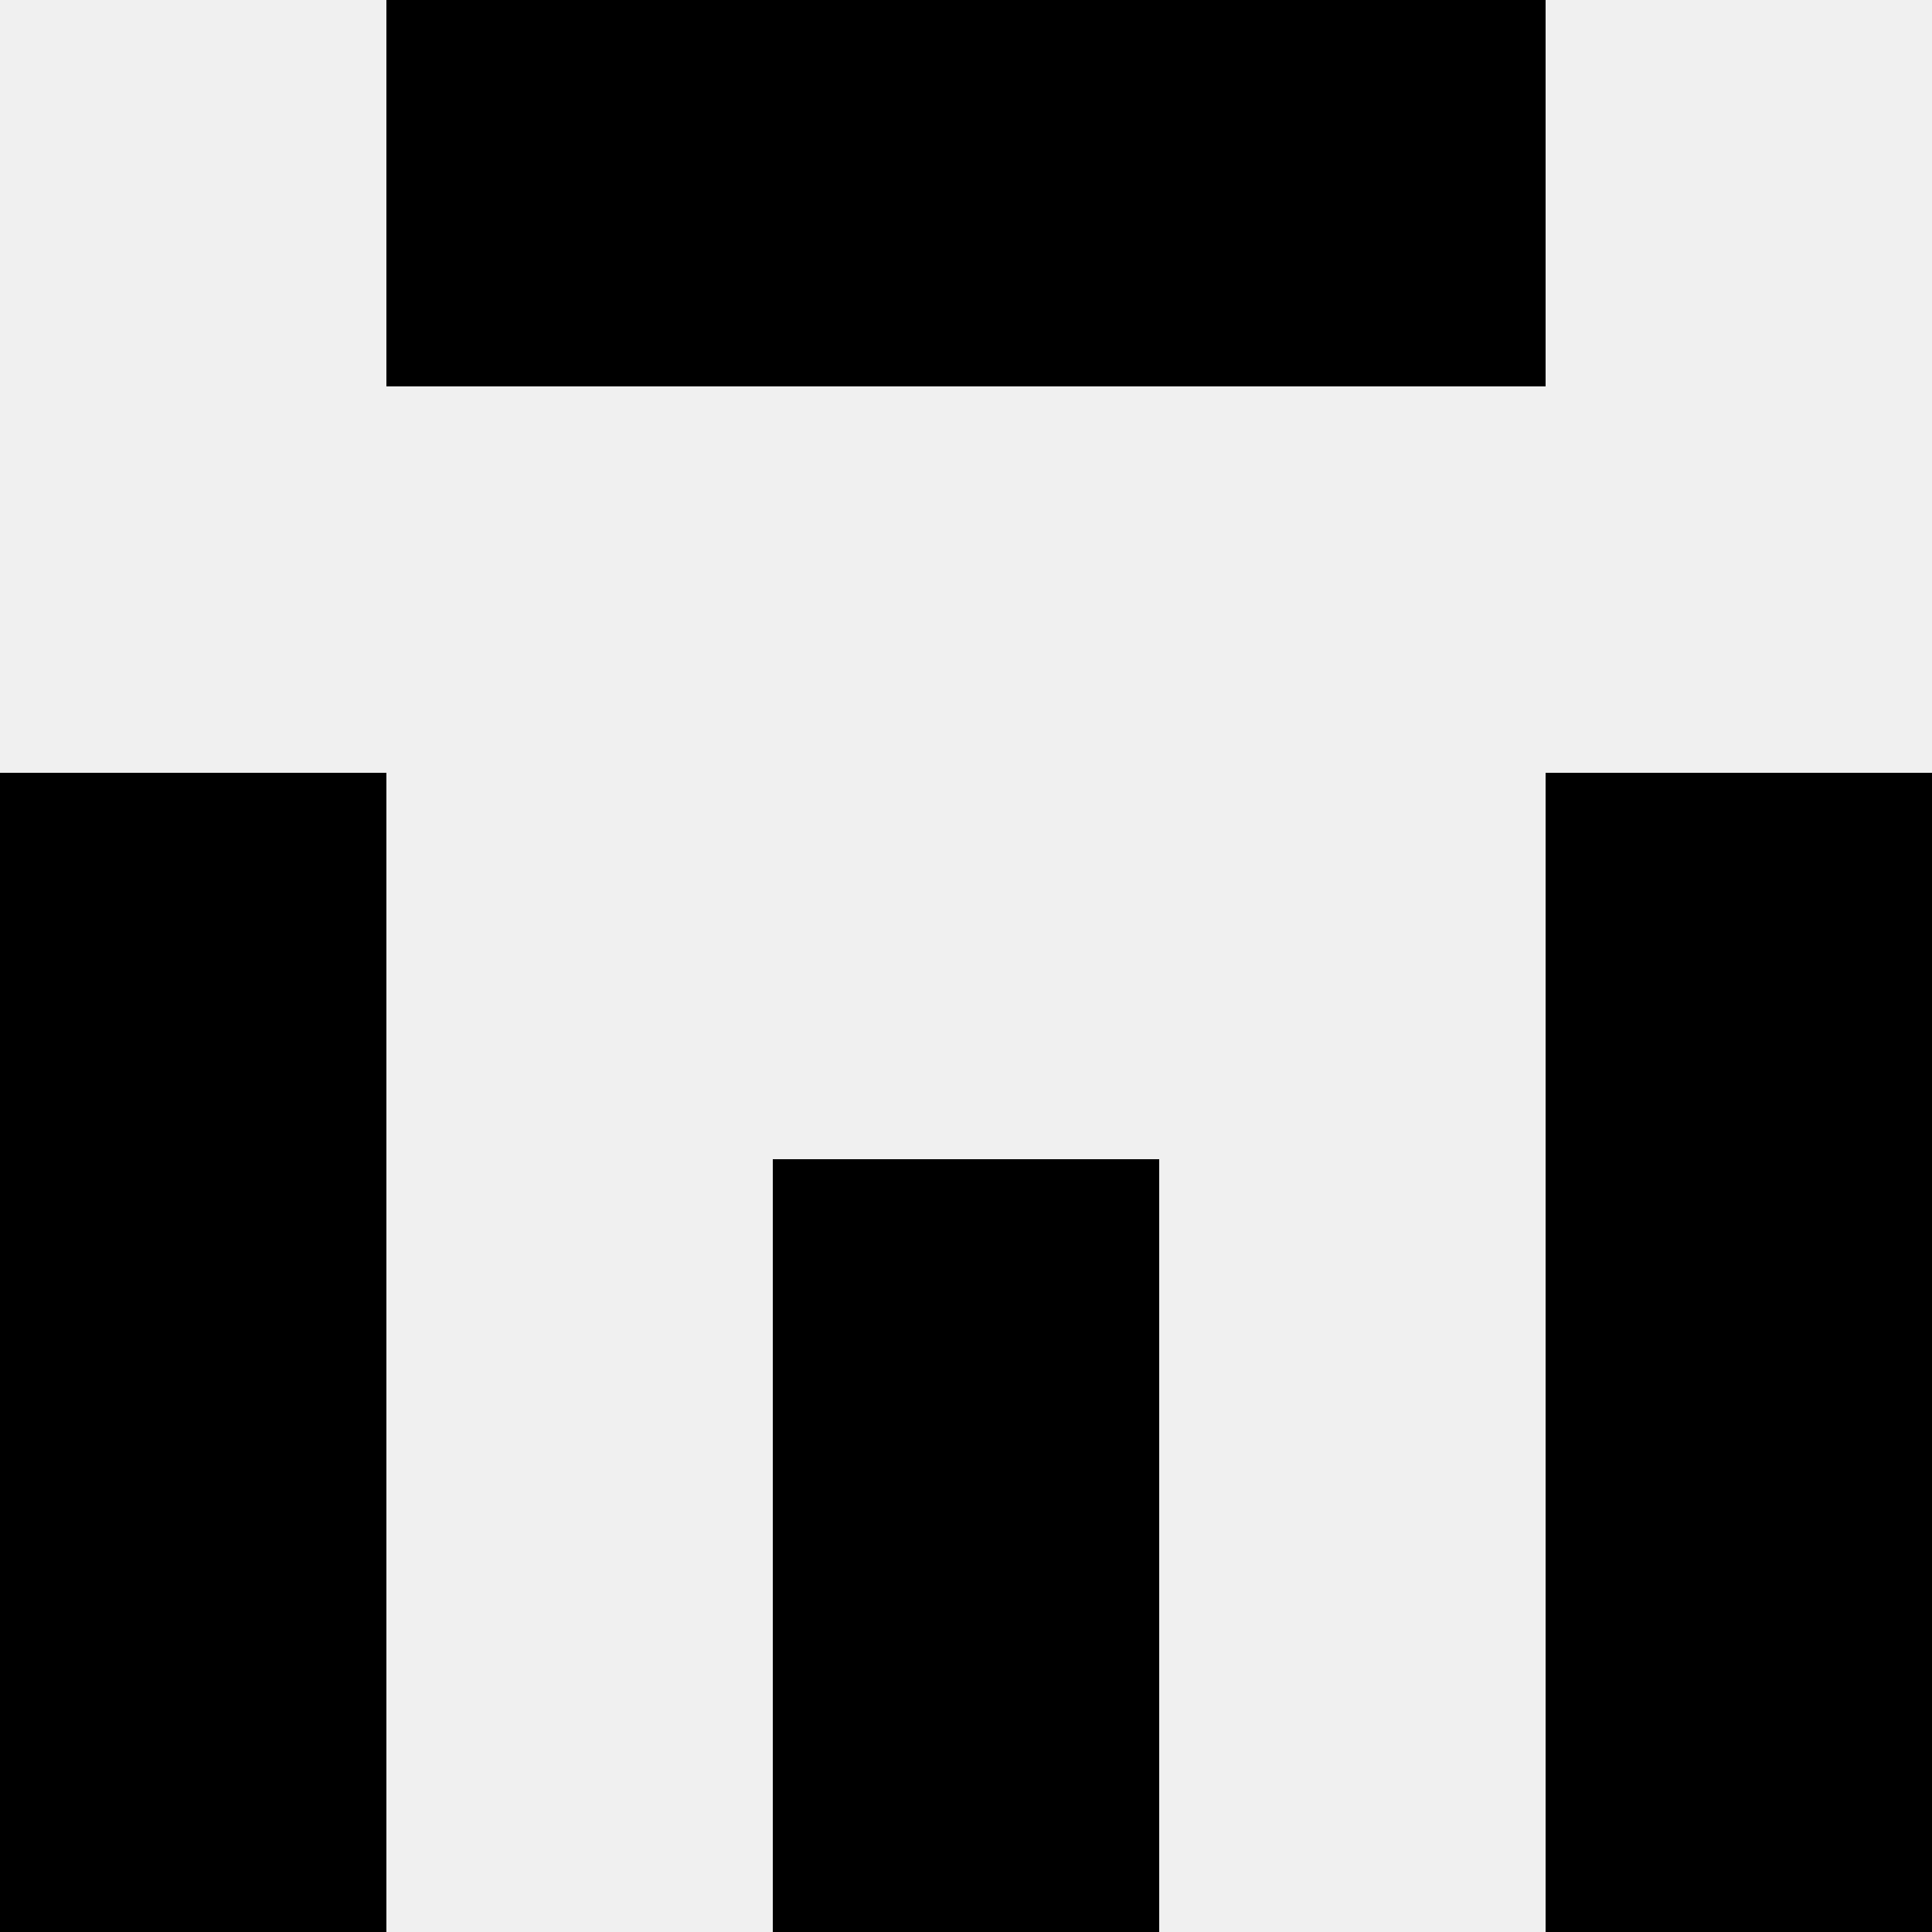
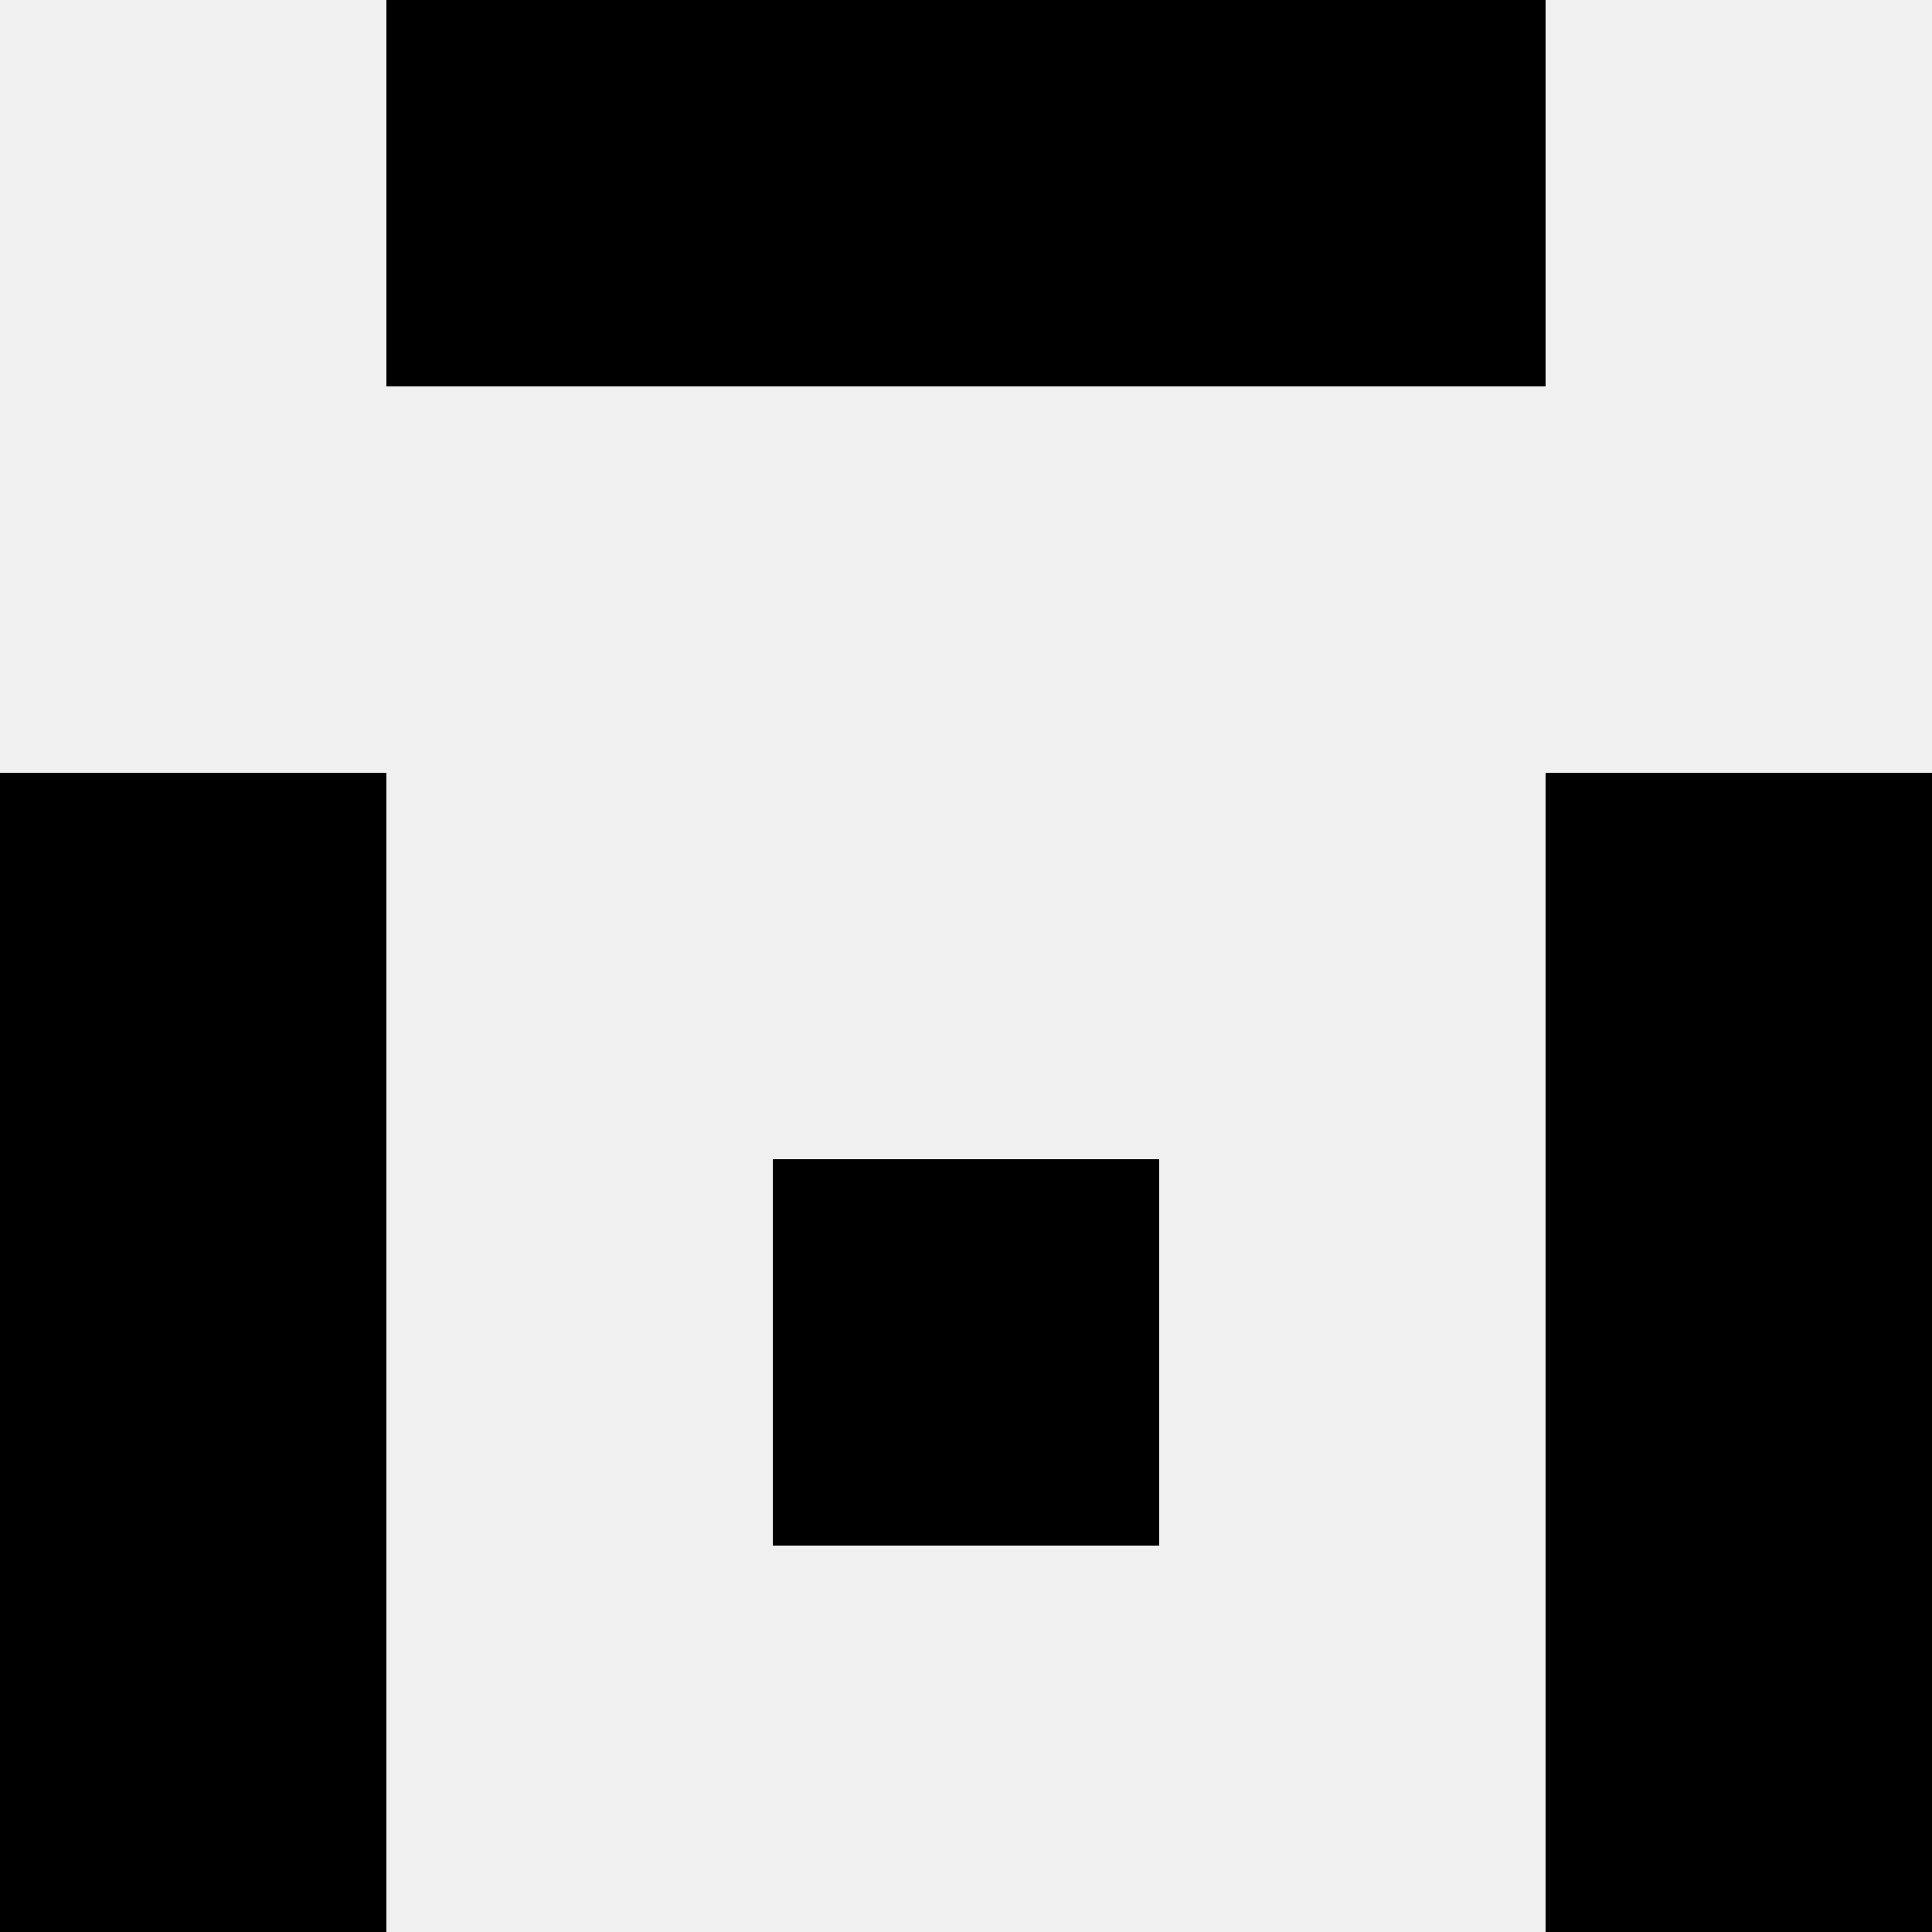
<svg xmlns="http://www.w3.org/2000/svg" width="80" height="80">
  <rect width="100%" height="100%" fill="#f0f0f0" />
  <rect x="16" y="0" width="16" height="16" fill="hsl(20, 70%, 50%)" />
  <rect x="48" y="0" width="16" height="16" fill="hsl(20, 70%, 50%)" />
  <rect x="32" y="0" width="16" height="16" fill="hsl(20, 70%, 50%)" />
  <rect x="32" y="0" width="16" height="16" fill="hsl(20, 70%, 50%)" />
  <rect x="0" y="32" width="16" height="16" fill="hsl(20, 70%, 50%)" />
  <rect x="64" y="32" width="16" height="16" fill="hsl(20, 70%, 50%)" />
  <rect x="0" y="48" width="16" height="16" fill="hsl(20, 70%, 50%)" />
  <rect x="64" y="48" width="16" height="16" fill="hsl(20, 70%, 50%)" />
  <rect x="32" y="48" width="16" height="16" fill="hsl(20, 70%, 50%)" />
  <rect x="32" y="48" width="16" height="16" fill="hsl(20, 70%, 50%)" />
  <rect x="0" y="64" width="16" height="16" fill="hsl(20, 70%, 50%)" />
  <rect x="64" y="64" width="16" height="16" fill="hsl(20, 70%, 50%)" />
-   <rect x="32" y="64" width="16" height="16" fill="hsl(20, 70%, 50%)" />
-   <rect x="32" y="64" width="16" height="16" fill="hsl(20, 70%, 50%)" />
</svg>